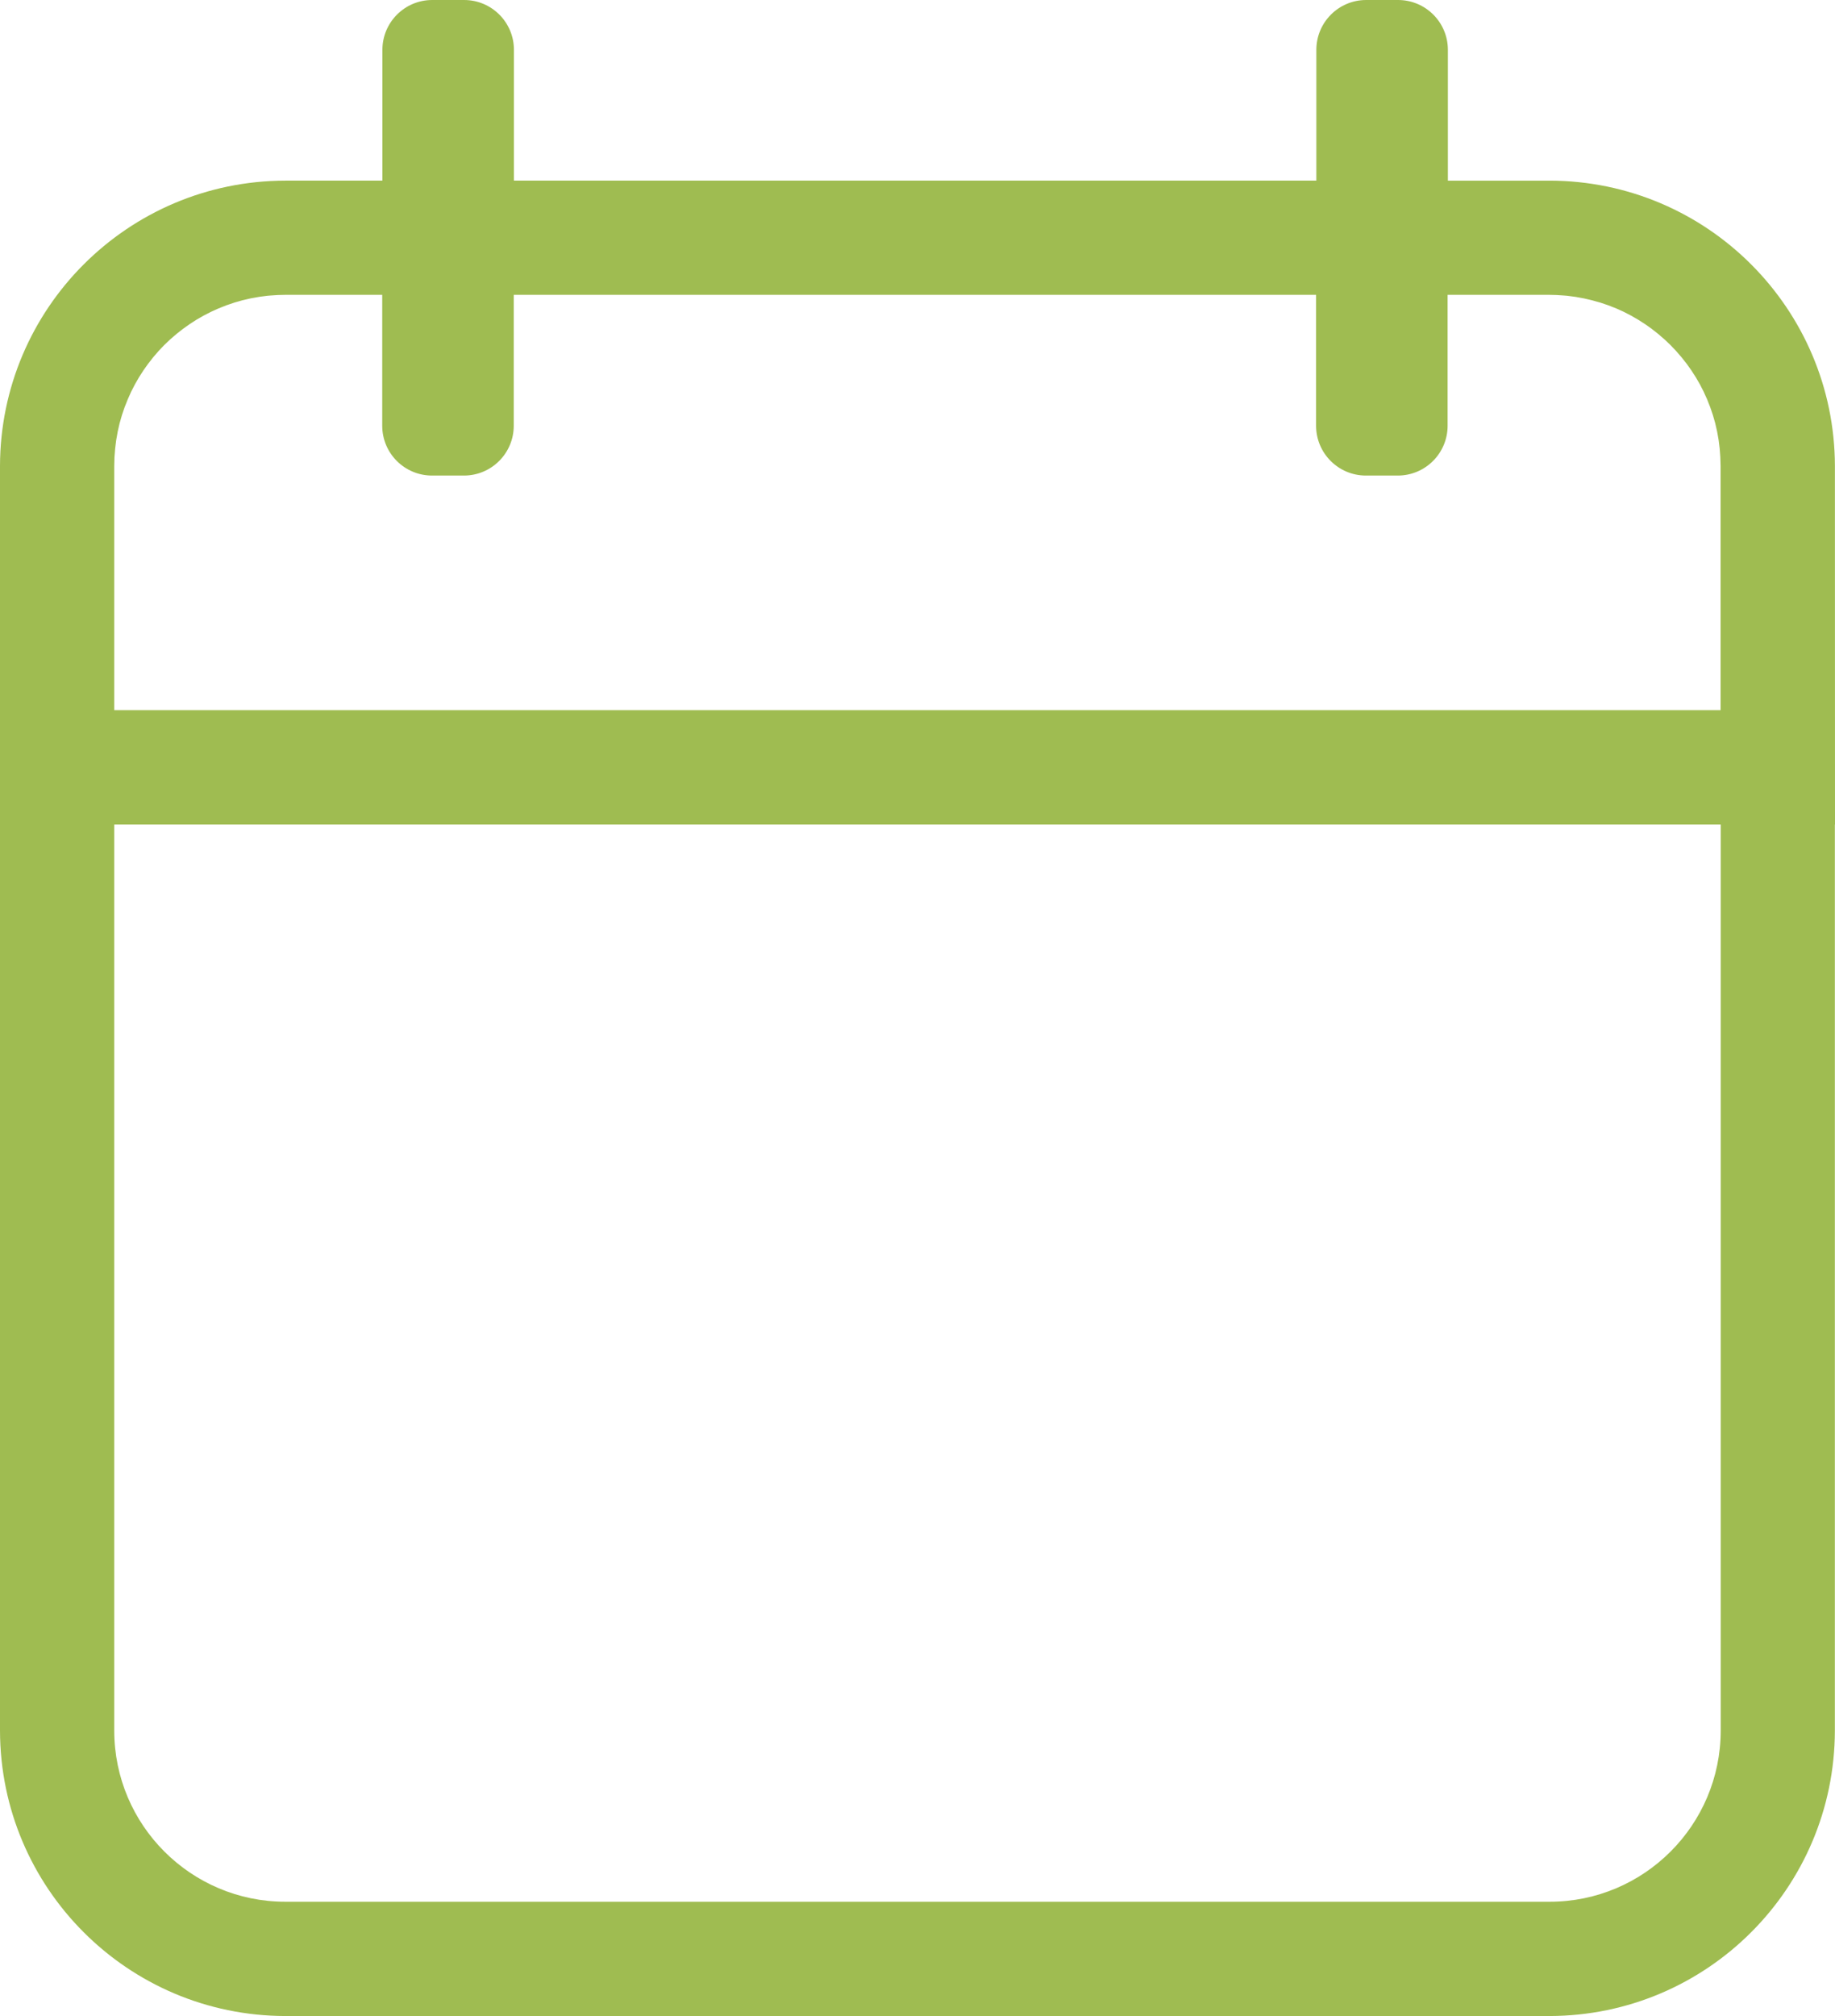
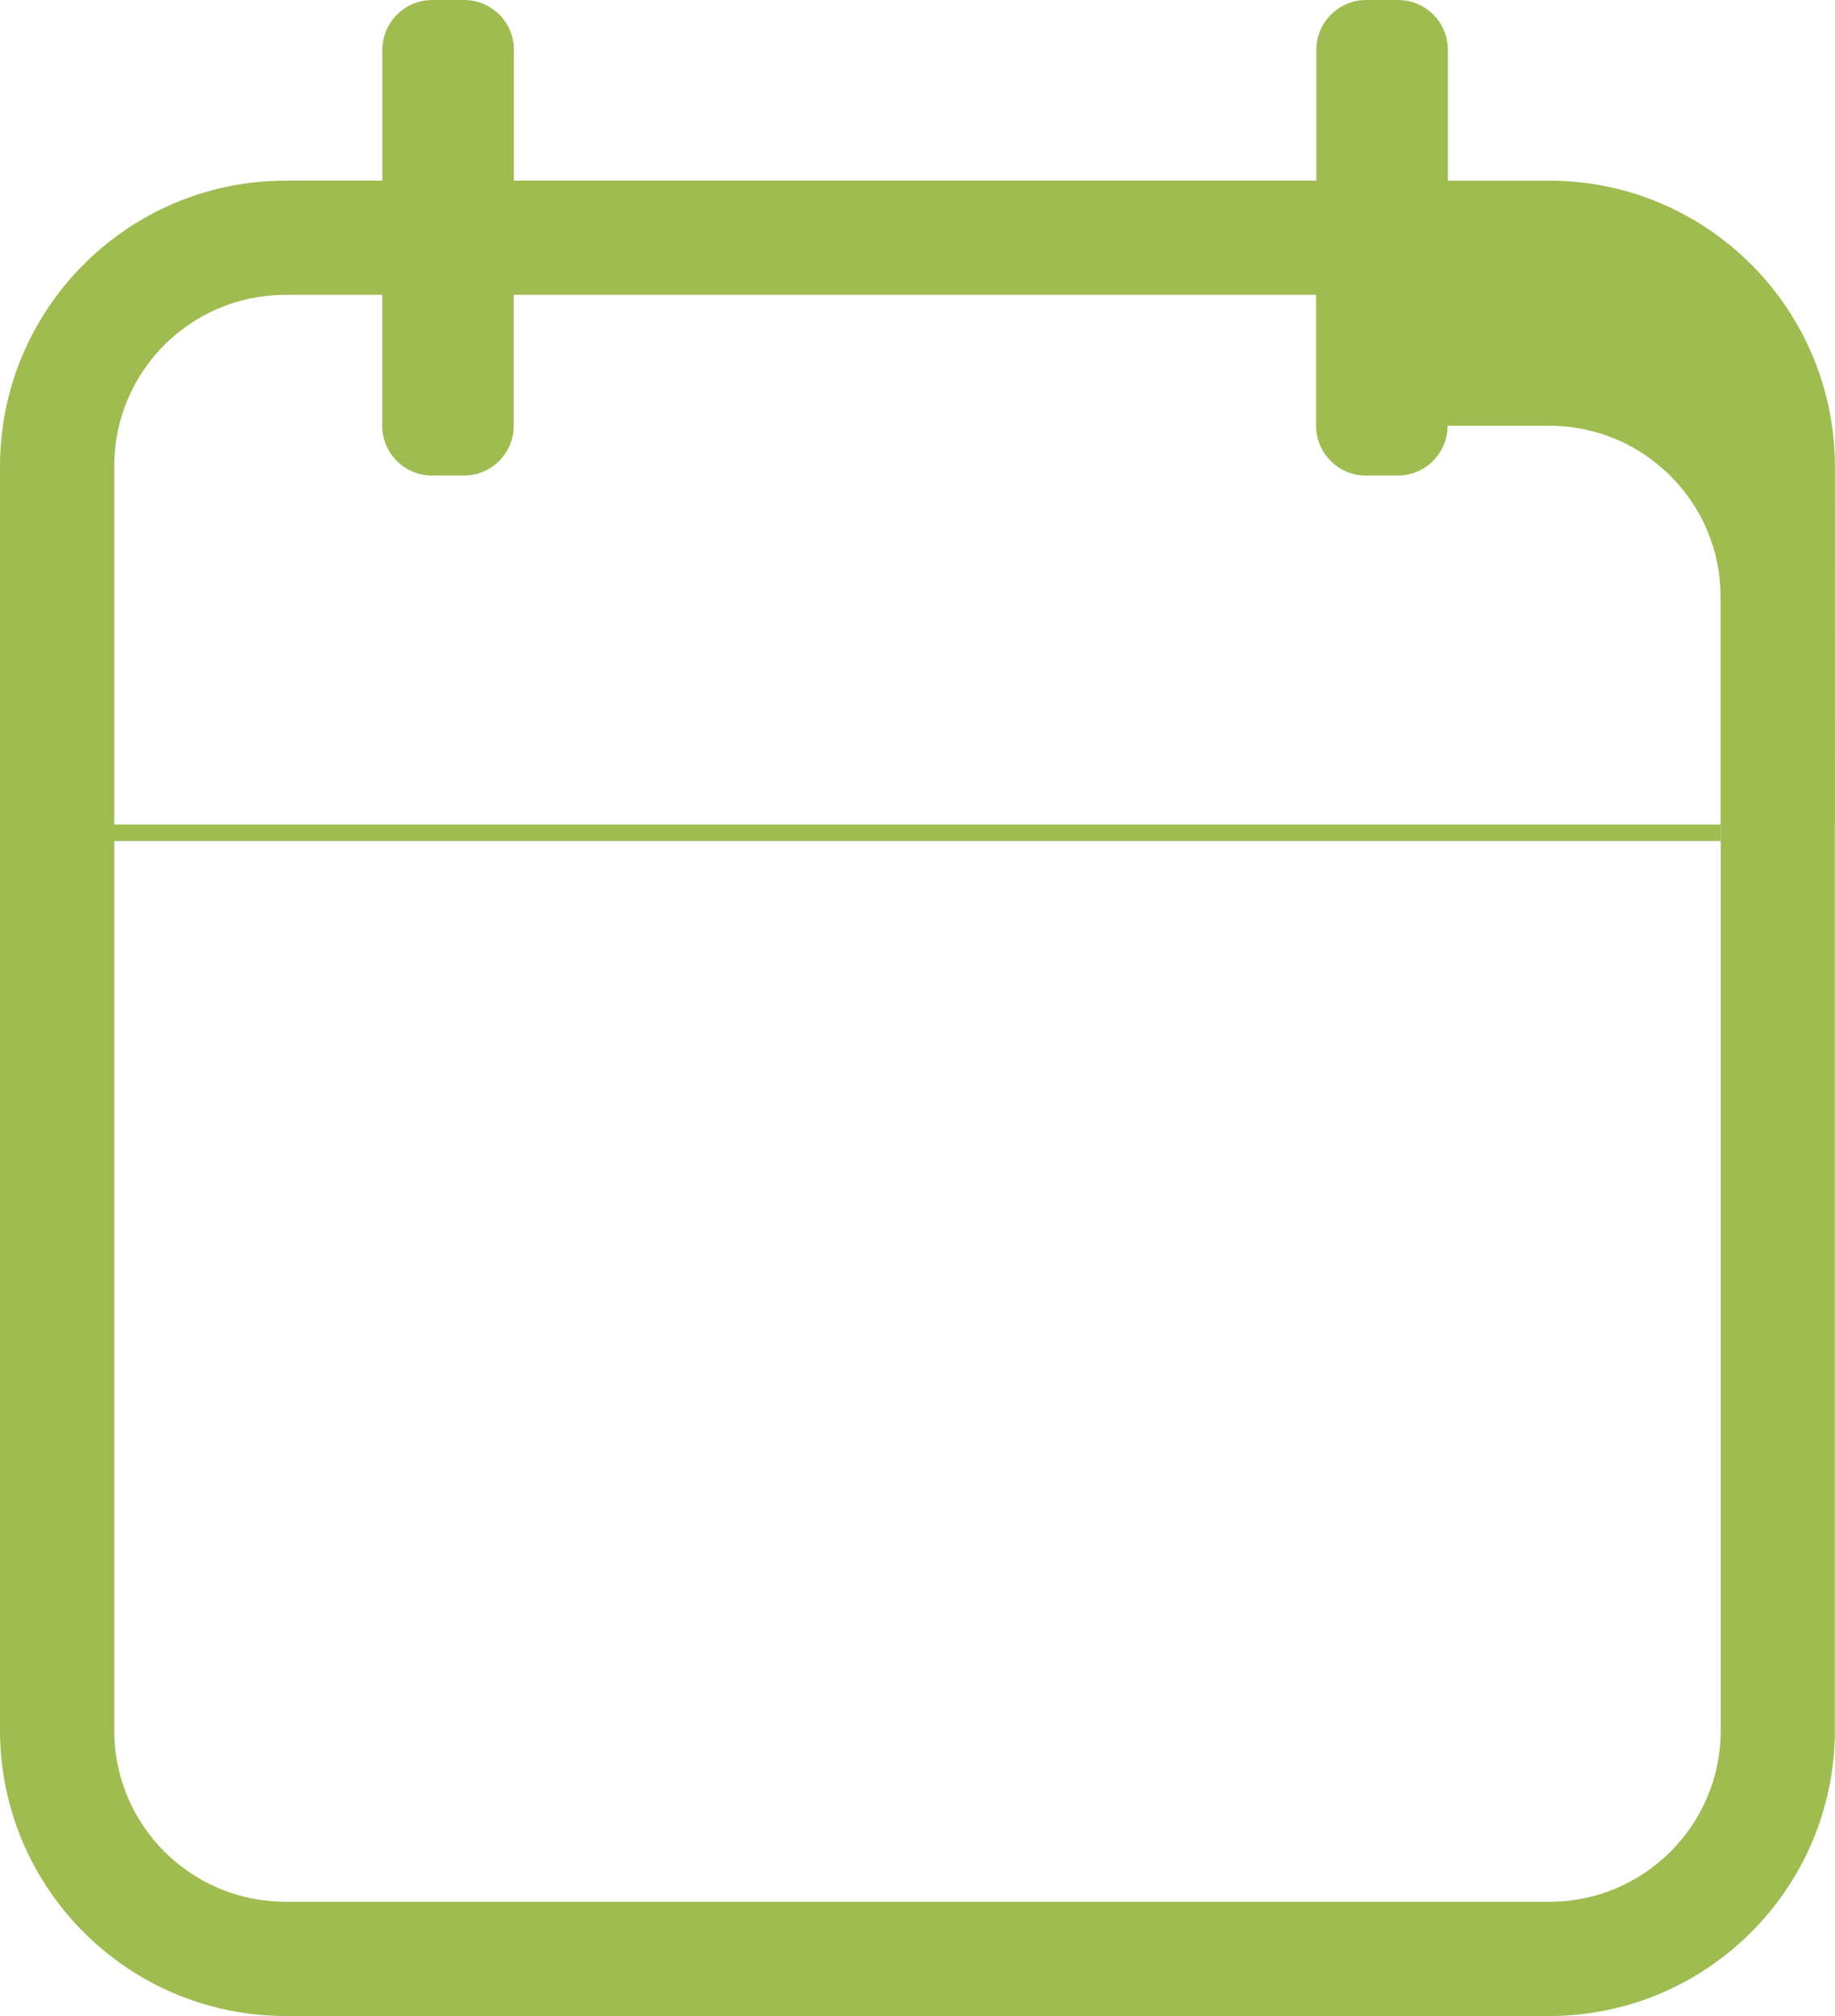
<svg xmlns="http://www.w3.org/2000/svg" id="Laag_1" data-name="Laag 1" viewBox="0 0 427.89 470">
  <defs>
    <style>
      .cls-1 {
        fill: #9fbc51;
        stroke-width: 0px;
      }
    </style>
  </defs>
-   <path class="cls-1" d="M427.89,192.22l-.02-83.57c-.04-18.36-7.5-34.97-19.53-47.01-12.03-12.04-28.65-19.49-47-19.53h-23.72V11.62c0-6.42-5.2-11.62-11.62-11.62h-7.43c-6.42,0-11.62,5.2-11.62,11.62v30.49H119.84V11.62c0-6.42-5.2-11.62-11.62-11.62h-7.43c-6.42,0-11.62,5.2-11.62,11.62v30.49h-22.65C29.81,42.19.08,71.92,0,108.63v294.84c.07,36.71,29.81,66.46,66.52,66.53h294.82c36.71-.08,66.45-29.82,66.52-66.53v-211.24h.03ZM26.64,108.65c0-.38.02-.75.03-1.13,0-.31,0-.62.02-.93.02-.38.06-.75.09-1.12.02-.3.04-.6.07-.9.04-.35.09-.7.13-1.05.04-.32.07-.63.12-.95.05-.32.11-.64.17-.95.06-.34.11-.68.18-1.01.06-.31.14-.62.21-.93.08-.33.15-.67.23-1,.08-.31.17-.61.26-.91.09-.33.18-.66.28-.98.1-.33.22-.65.33-.98.1-.29.19-.59.3-.88.12-.32.25-.63.38-.95.11-.29.22-.58.34-.86.12-.29.26-.58.39-.87.13-.3.26-.6.4-.9.16-.33.33-.64.49-.96.13-.25.25-.51.39-.76.17-.31.35-.62.53-.92.14-.25.28-.5.43-.75.18-.3.38-.6.57-.89.16-.24.3-.49.46-.72.21-.31.43-.6.64-.9.16-.22.31-.44.47-.66.23-.3.46-.59.7-.89.16-.2.32-.41.48-.62.25-.3.5-.59.76-.88.17-.19.33-.38.49-.57.24-.26.49-.51.73-.77.2-.21.39-.42.59-.62.25-.25.52-.5.78-.74.2-.19.4-.39.61-.58.28-.25.57-.5.86-.74.2-.17.39-.34.59-.51.28-.23.56-.44.84-.66.22-.17.44-.35.66-.52.29-.22.59-.42.89-.63.22-.16.44-.32.67-.48.29-.2.59-.38.88-.57.25-.16.49-.32.73-.47.25-.15.51-.3.77-.44.3-.17.59-.35.9-.52.28-.15.57-.29.86-.44.29-.15.57-.3.86-.44.27-.13.55-.25.83-.38.31-.14.62-.29.94-.42.21-.09.42-.16.63-.25.39-.16.78-.32,1.18-.47.3-.11.61-.21.92-.31.31-.11.62-.22.93-.32.37-.12.75-.21,1.12-.32.26-.07.51-.15.77-.22.27-.07.55-.13.82-.19.37-.09.74-.18,1.11-.26.08-.02.16-.03.24-.04.57-.11,1.14-.22,1.72-.31.22-.03.44-.05.66-.09.44-.06.88-.12,1.33-.17.25-.03.5-.04.75-.06,1.1-.09,2.2-.15,3.33-.15h22.65v30.51c0,6.42,5.2,11.62,11.62,11.62h7.43c6.42,0,11.62-5.2,11.62-11.62v-30.51h187.09v30.51c0,6.42,5.2,11.62,11.62,11.62h7.43c6.42,0,11.62-5.2,11.62-11.62v-30.51h23.74c1.12,0,2.22.06,3.32.15.25.02.51.03.76.06.44.04.87.11,1.31.17.23.03.46.05.69.09.33.05.66.12.99.18.33.06.65.11.98.18.45.09.89.2,1.34.31.2.05.4.09.59.14.49.13.97.27,1.45.41.15.04.29.08.44.12.4.12.79.26,1.18.4.22.08.45.15.68.23.3.11.59.23.89.35.31.12.62.23.92.36.32.14.64.29.96.43.27.12.54.24.81.37.35.17.69.35,1.03.53.23.12.47.23.69.36.3.16.59.34.89.51.26.15.52.29.78.45.25.15.48.31.73.47.3.19.6.37.89.57.25.17.5.36.75.53.27.19.55.38.81.58.25.19.49.39.74.58.26.2.52.4.77.61.22.19.44.38.66.57.26.23.53.45.79.68.23.21.46.44.69.65.23.22.47.44.7.67.22.22.43.45.64.68.23.24.46.47.68.71.19.21.37.43.56.65.23.27.47.53.69.8.18.22.36.45.54.68.22.27.44.54.65.82.17.23.33.46.49.69.21.29.42.58.62.87.14.2.26.41.39.61.22.33.44.67.65,1.01.15.25.29.51.44.76.17.3.35.6.52.9.16.29.3.59.45.88.14.28.29.56.43.84.13.28.26.56.38.85.14.31.28.61.42.92.12.28.22.57.33.85.13.32.26.64.38.96.11.31.21.62.32.93.1.31.21.61.31.92.11.34.2.7.3,1.04.08.28.17.56.24.85.09.35.16.7.24,1.05.07.29.14.58.2.88.07.33.12.66.18.99.06.32.12.64.17.97.05.34.09.68.13,1.02.04.32.09.65.12.97.04.35.05.7.08,1.05.02.33.06.65.07.98.02.33.02.67.03,1.01,0,.35.03.7.03,1.05v56.93H26.64v-56.93ZM401.24,403.47c-.02,22.02-17.87,39.87-39.89,39.89H66.53c-22.02-.02-39.87-17.87-39.89-39.89v-211.24h374.6v211.24Z" />
+   <path class="cls-1" d="M427.89,192.22l-.02-83.57c-.04-18.36-7.5-34.97-19.53-47.01-12.03-12.04-28.65-19.49-47-19.53h-23.72V11.62c0-6.42-5.2-11.62-11.62-11.62h-7.43c-6.42,0-11.62,5.2-11.62,11.62v30.49H119.84V11.62c0-6.42-5.2-11.62-11.62-11.62h-7.43c-6.42,0-11.62,5.2-11.62,11.62v30.49h-22.65C29.81,42.19.08,71.92,0,108.63v294.84c.07,36.71,29.81,66.46,66.52,66.53h294.82c36.71-.08,66.45-29.82,66.52-66.53v-211.24h.03ZM26.64,108.65c0-.38.02-.75.03-1.13,0-.31,0-.62.02-.93.02-.38.06-.75.09-1.12.02-.3.04-.6.07-.9.04-.35.09-.7.13-1.05.04-.32.07-.63.12-.95.05-.32.11-.64.17-.95.06-.34.11-.68.18-1.01.06-.31.14-.62.21-.93.08-.33.15-.67.23-1,.08-.31.17-.61.26-.91.09-.33.18-.66.28-.98.1-.33.22-.65.33-.98.1-.29.19-.59.3-.88.12-.32.25-.63.38-.95.11-.29.22-.58.34-.86.12-.29.26-.58.39-.87.13-.3.26-.6.4-.9.16-.33.33-.64.49-.96.13-.25.25-.51.39-.76.17-.31.35-.62.53-.92.14-.25.28-.5.43-.75.18-.3.38-.6.57-.89.16-.24.3-.49.46-.72.21-.31.43-.6.64-.9.16-.22.31-.44.47-.66.23-.3.46-.59.7-.89.16-.2.32-.41.48-.62.25-.3.5-.59.76-.88.17-.19.33-.38.49-.57.24-.26.49-.51.73-.77.2-.21.39-.42.59-.62.25-.25.52-.5.78-.74.2-.19.4-.39.61-.58.28-.25.57-.5.86-.74.2-.17.39-.34.59-.51.28-.23.56-.44.84-.66.22-.17.44-.35.66-.52.29-.22.59-.42.89-.63.22-.16.44-.32.67-.48.29-.2.59-.38.88-.57.25-.16.49-.32.73-.47.25-.15.51-.3.77-.44.3-.17.59-.35.9-.52.28-.15.57-.29.86-.44.29-.15.57-.3.86-.44.27-.13.55-.25.83-.38.31-.14.62-.29.94-.42.21-.09.42-.16.63-.25.39-.16.78-.32,1.18-.47.3-.11.61-.21.92-.31.31-.11.62-.22.93-.32.37-.12.75-.21,1.12-.32.26-.07.51-.15.77-.22.27-.07.55-.13.82-.19.37-.09.74-.18,1.11-.26.08-.02.16-.03.24-.04.57-.11,1.14-.22,1.72-.31.22-.03.44-.05.66-.09.44-.06.88-.12,1.33-.17.25-.03.5-.04.75-.06,1.1-.09,2.2-.15,3.33-.15h22.65v30.51c0,6.42,5.2,11.62,11.62,11.62h7.43c6.42,0,11.62-5.2,11.62-11.62v-30.51h187.09v30.51c0,6.42,5.2,11.62,11.62,11.62h7.43c6.42,0,11.62-5.2,11.62-11.62h23.74c1.12,0,2.22.06,3.32.15.25.02.51.03.76.06.44.04.87.11,1.31.17.23.03.46.05.69.09.33.05.66.12.99.18.33.06.65.11.98.18.45.09.89.2,1.34.31.2.05.4.09.59.14.49.13.97.27,1.45.41.15.04.29.08.44.12.4.12.79.26,1.18.4.22.08.45.15.68.23.3.11.59.23.89.35.31.12.62.23.92.36.32.14.64.29.96.43.27.12.54.24.81.37.35.17.69.35,1.03.53.23.12.47.23.69.36.3.16.59.34.89.51.26.15.52.29.78.45.25.15.48.31.73.47.3.19.6.37.89.57.25.17.5.36.75.53.27.19.55.38.81.58.25.19.49.39.74.58.26.2.52.4.77.61.22.19.44.38.66.57.26.23.53.45.79.68.23.21.46.44.69.65.23.22.47.44.7.67.22.22.43.45.64.68.23.24.46.47.68.71.19.21.37.43.56.65.23.27.47.53.69.8.18.22.36.45.54.68.22.27.44.54.65.82.17.23.33.46.49.69.21.29.42.58.62.87.14.2.26.41.39.61.22.33.44.67.65,1.01.15.25.29.51.44.76.17.3.35.6.52.9.16.29.3.59.45.88.14.28.29.56.43.84.13.28.26.56.38.85.14.31.28.61.42.92.12.28.22.57.33.85.13.32.26.64.38.96.11.31.21.62.32.93.1.31.21.61.31.92.11.34.2.7.3,1.04.08.28.17.56.24.85.09.35.16.7.24,1.05.07.29.14.58.2.88.07.33.12.66.18.99.06.32.12.64.17.97.05.34.09.68.13,1.02.04.32.09.65.12.97.04.35.05.7.08,1.05.02.33.06.65.07.98.02.33.02.67.03,1.01,0,.35.03.7.03,1.05v56.93H26.64v-56.93ZM401.24,403.47c-.02,22.02-17.87,39.87-39.89,39.89H66.53c-22.02-.02-39.87-17.87-39.89-39.89v-211.24h374.6v211.24Z" />
</svg>